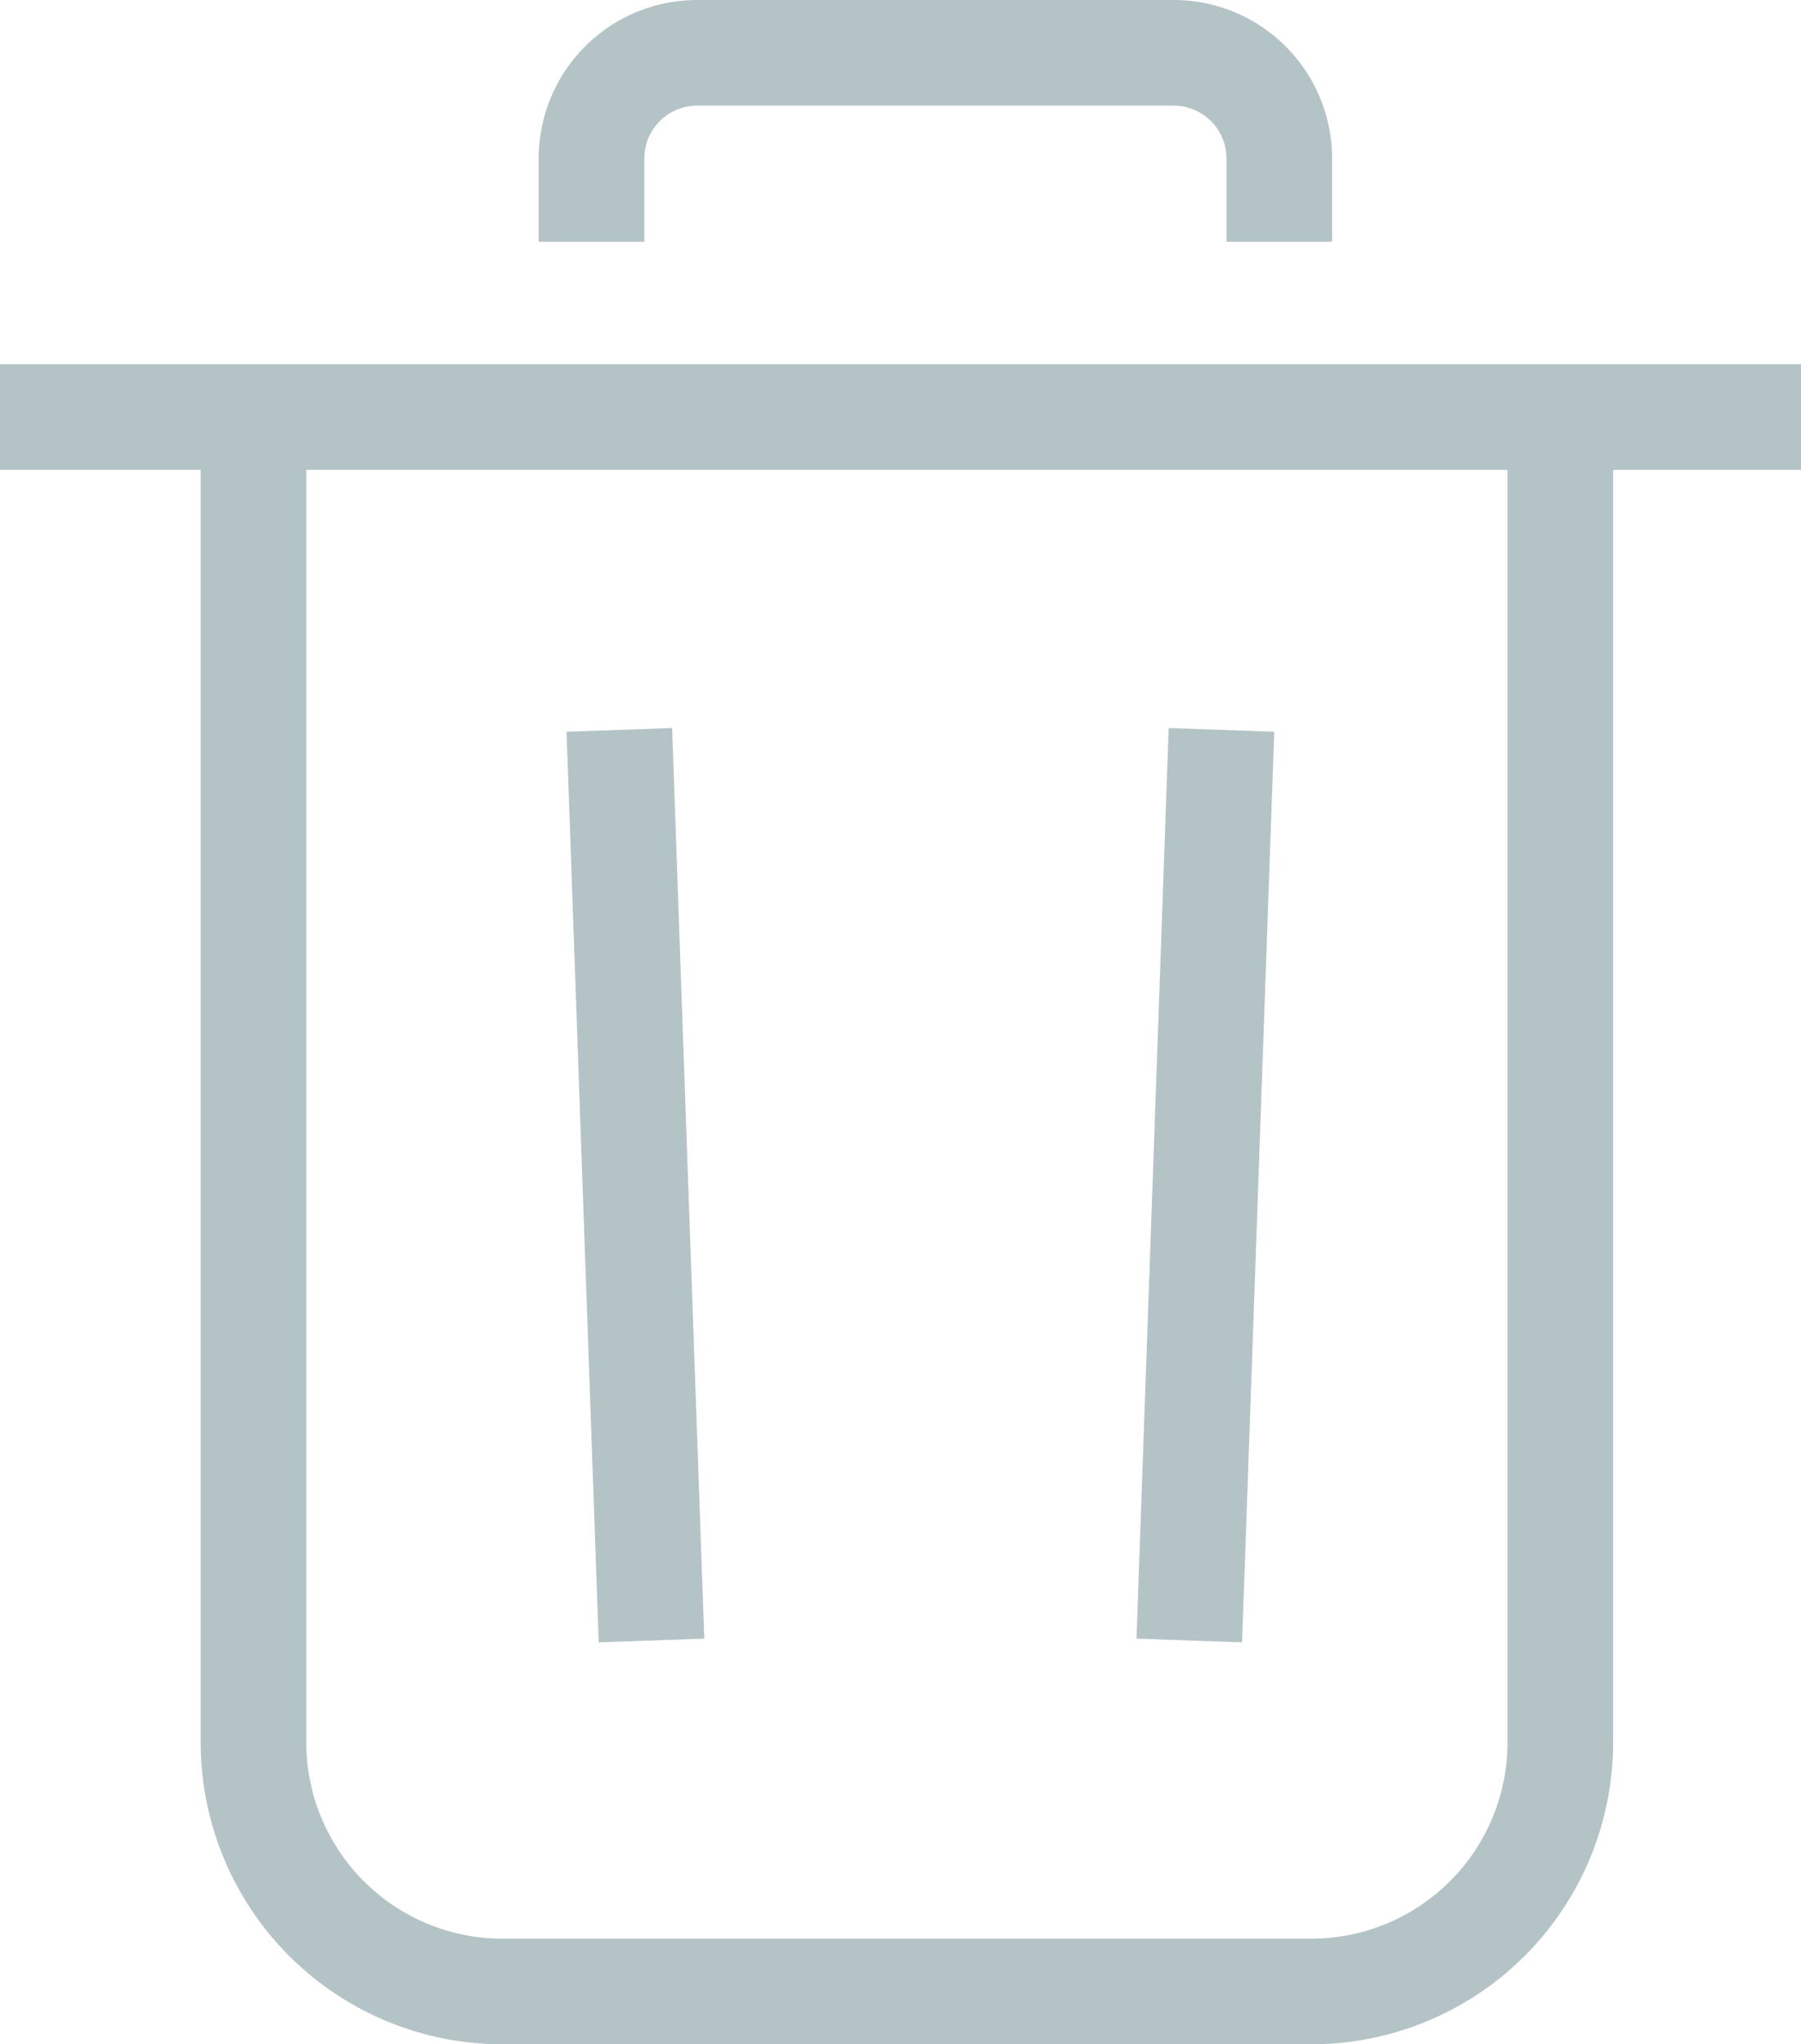
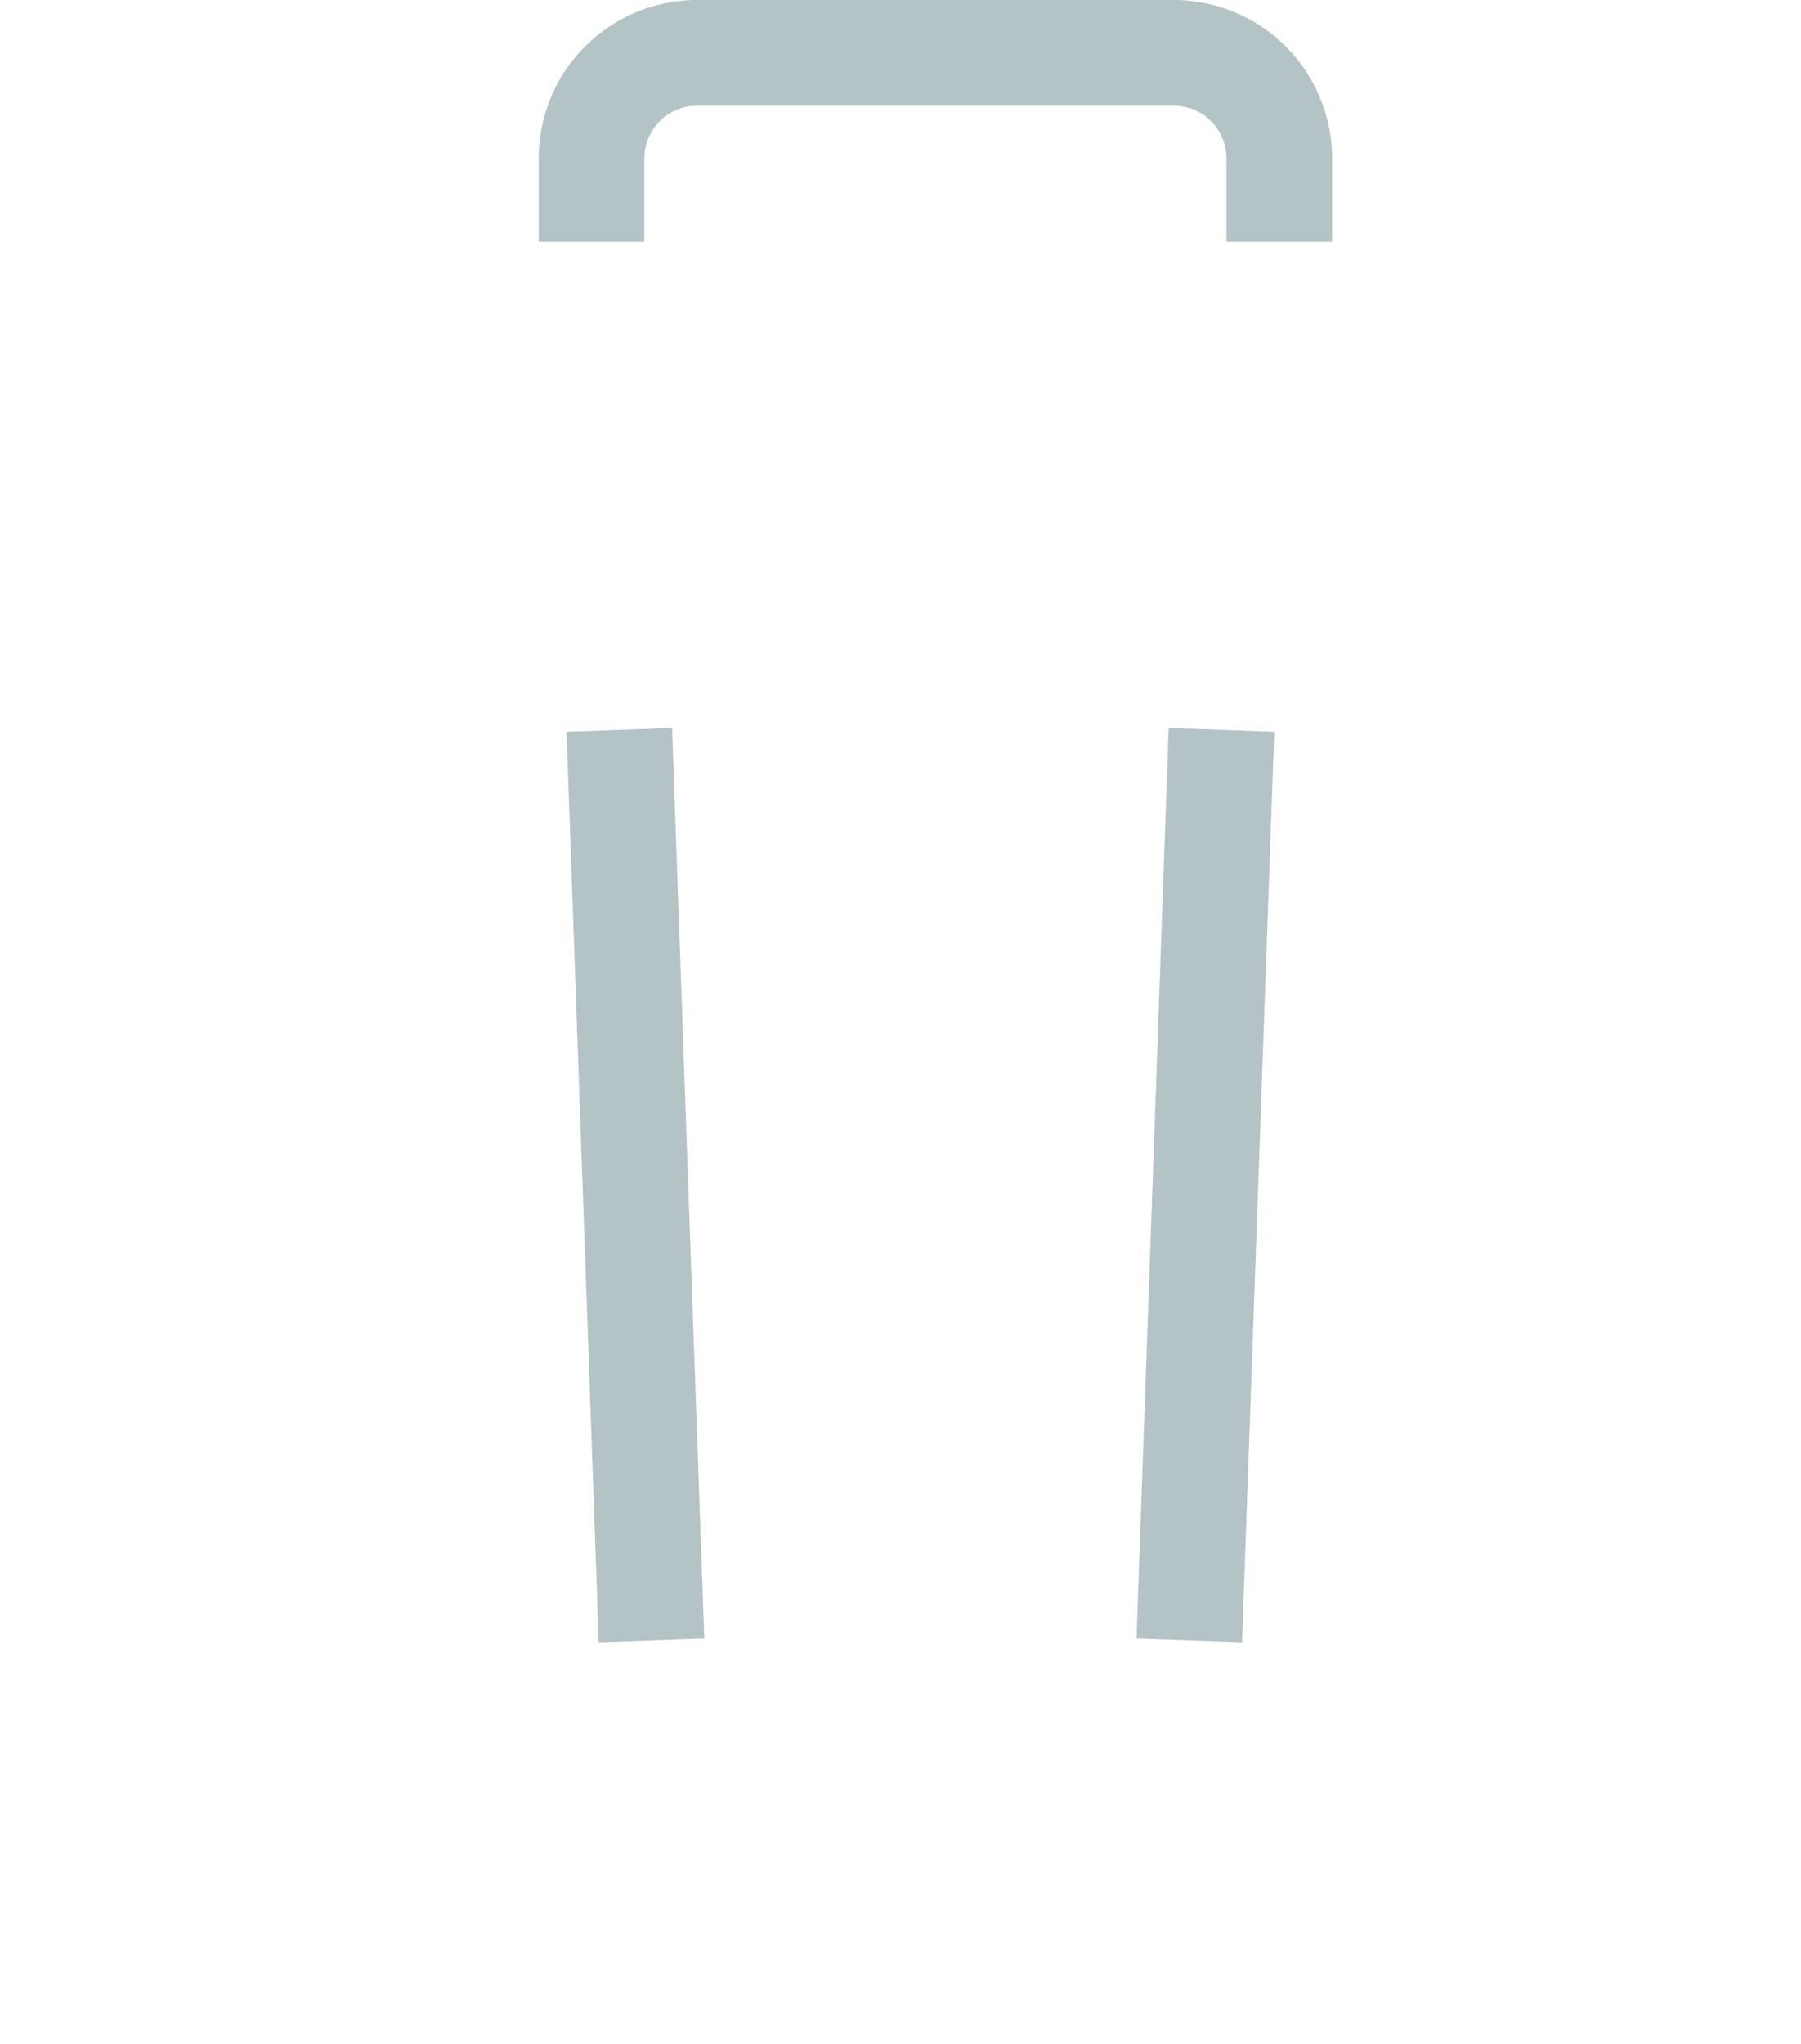
<svg xmlns="http://www.w3.org/2000/svg" width="25.576" height="29.028" viewBox="0 0 25.576 29.028">
  <g data-name="Grupo 176">
    <g data-name="Grupo 179">
      <g data-name="Grupo 180">
-         <path data-name="Trazado 393" d="M-1 0h25.576" transform="translate(1 5.922)" style="fill:none;stroke:#b4c3c6;stroke-width:1.5px" />
-         <path data-name="Trazado 391" d="M58.944 90.939v18.819a3.537 3.537 0 0 1-3.537 3.537H43.923a3.537 3.537 0 0 1-3.537-3.537V90.939" transform="translate(-36.786 -85.017)" style="stroke-miterlimit:10;fill:none;stroke:#b4c3c6;stroke-width:1.5px" />
        <path data-name="Trazado 392" d="M132.647 3.183V2a1.5 1.5 0 0 0-1.5-1.5h-6.767a1.5 1.5 0 0 0-1.5 1.5v1.183" transform="translate(-114.48 .25)" style="stroke-miterlimit:10;fill:none;stroke:#b4c3c6;stroke-width:1.5px" />
        <g data-name="Grupo 181">
          <path data-name="Línea 4" transform="translate(8.795 10.364)" style="stroke-miterlimit:10;fill:none;stroke:#b4c3c6;stroke-width:1.5px" d="m0 0 .457 12.93" />
          <path data-name="Línea 5" transform="translate(16.889 10.364)" style="stroke-miterlimit:10;fill:none;stroke:#b4c3c6;stroke-width:1.5px" d="M.457 0 0 12.93" />
        </g>
      </g>
    </g>
  </g>
</svg>